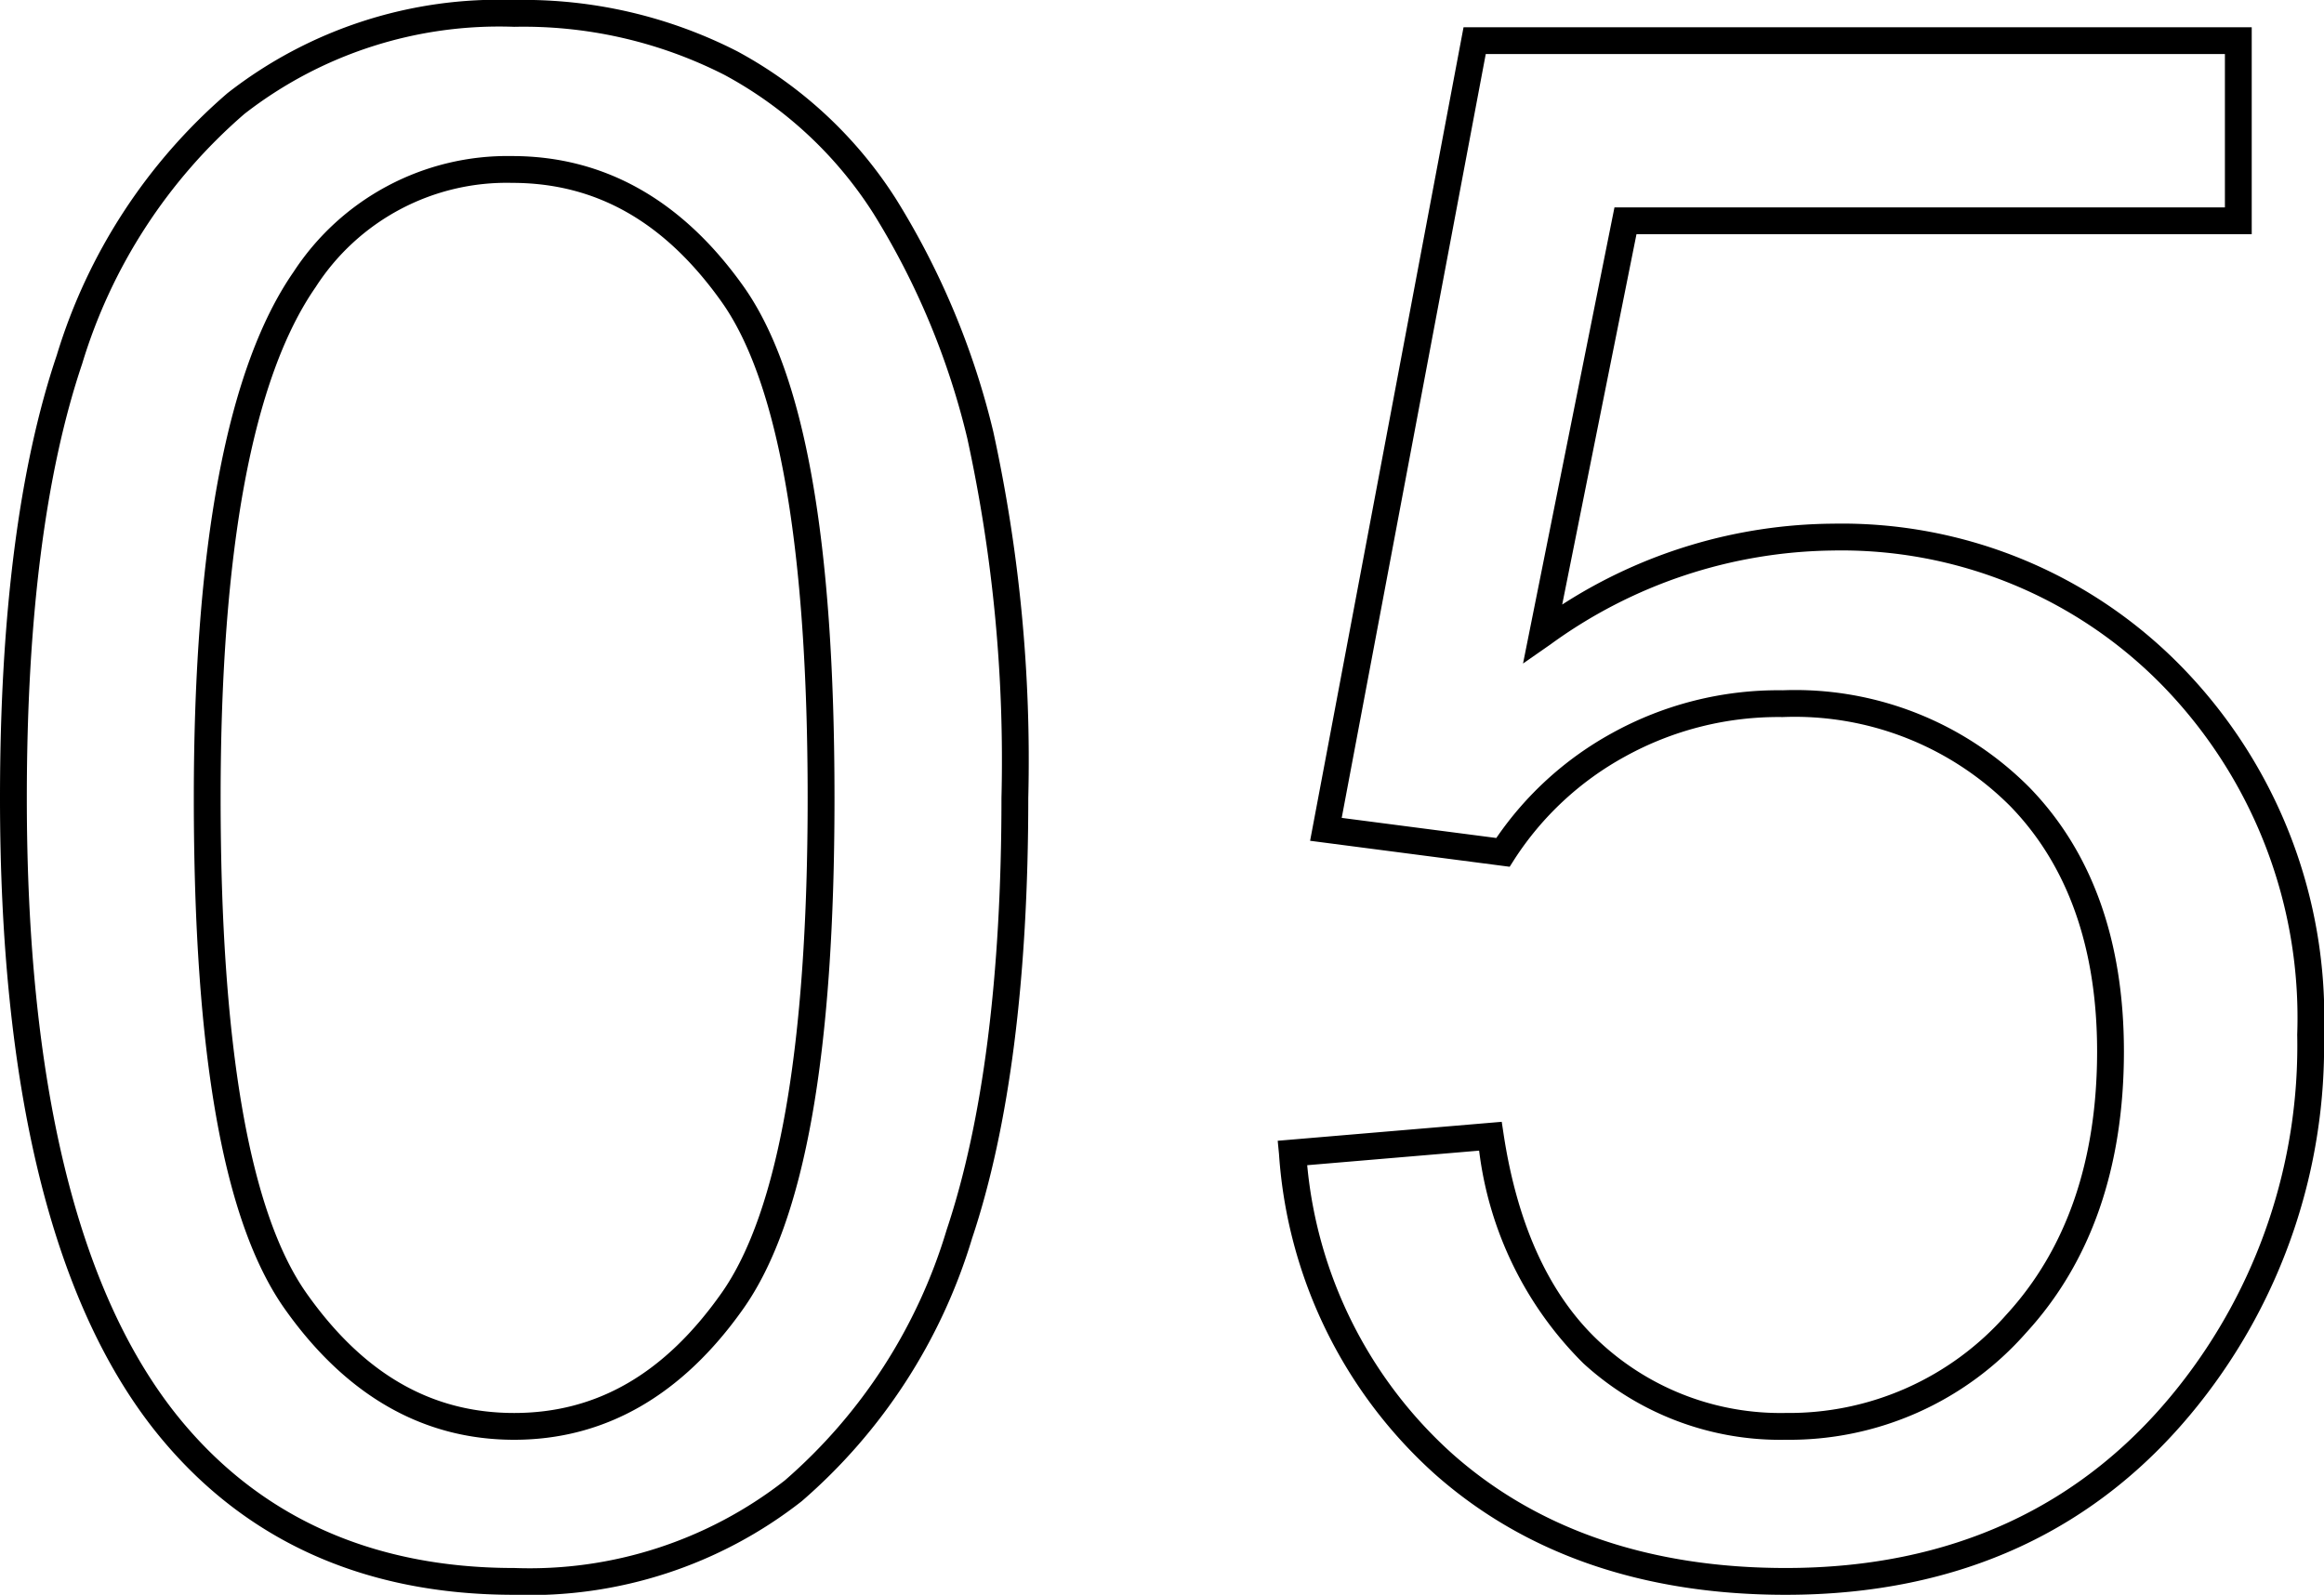
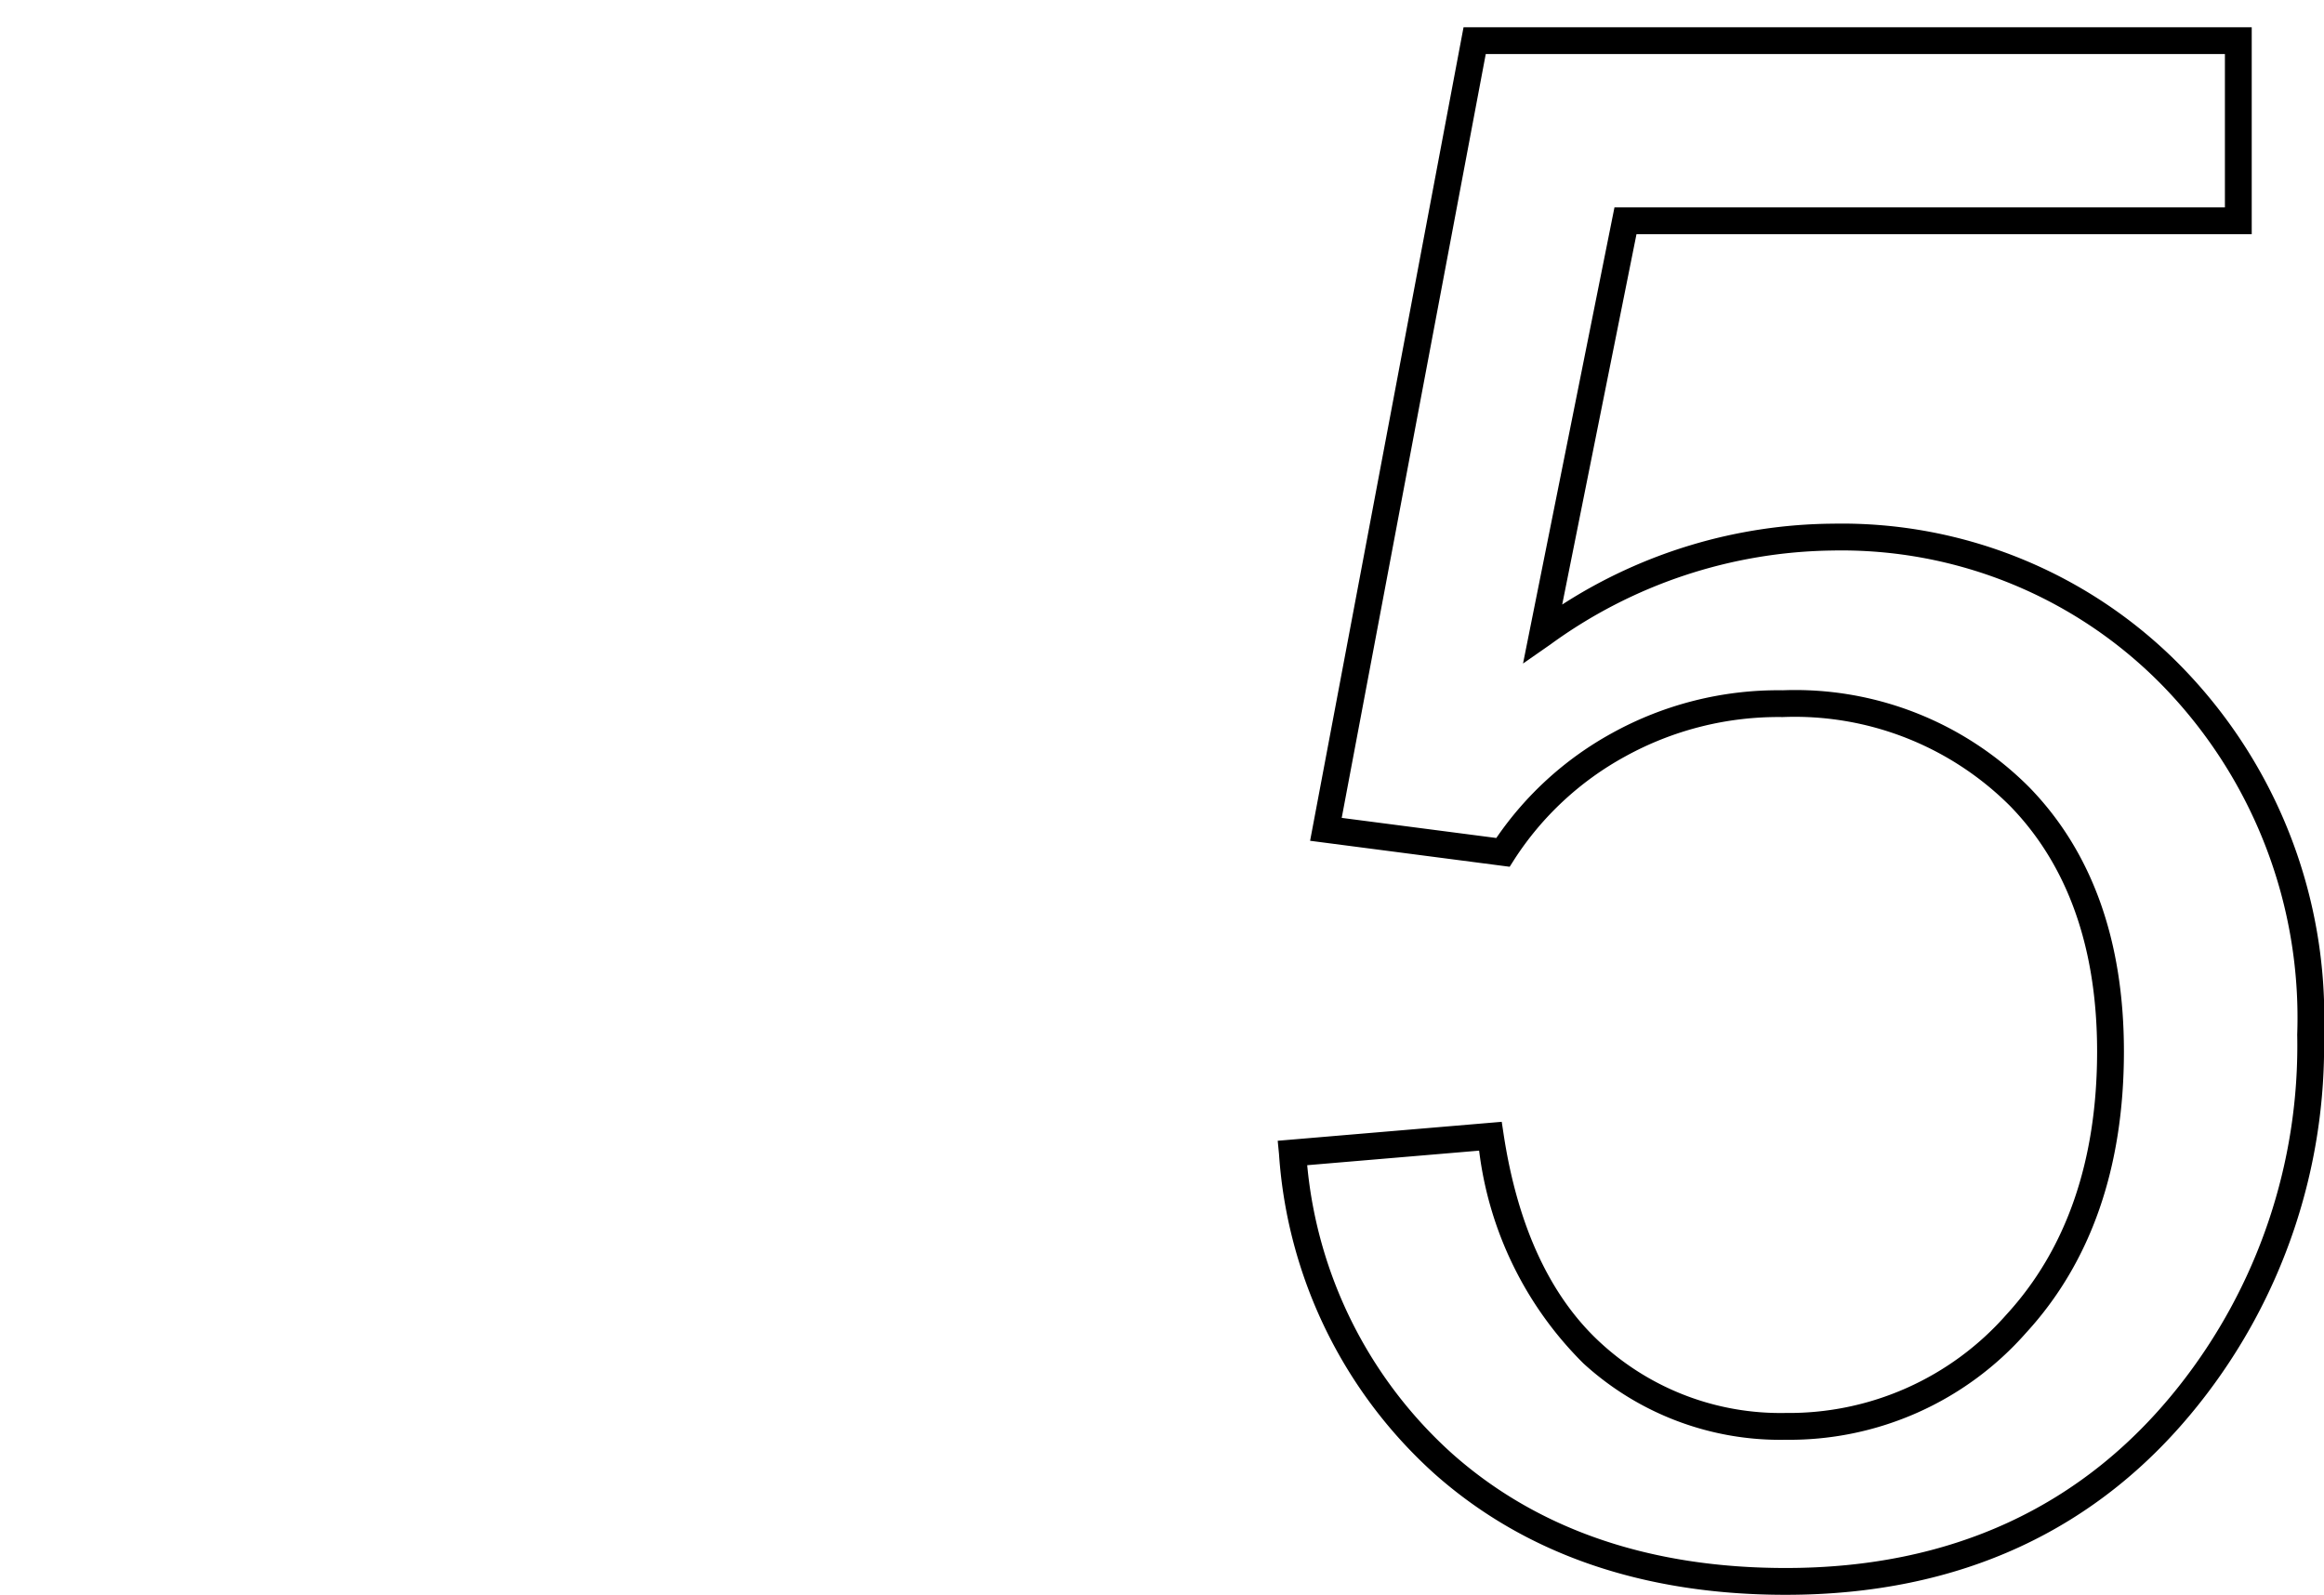
<svg xmlns="http://www.w3.org/2000/svg" viewBox="0 0 86.661 59.477">
-   <path d="M19.172,59.477c-5.656,0-10.164-2.061-13.399-6.126C1.942,48.516,0,40.579,0,29.758,0,22.963.712,17.409,2.116,13.25A20.91,20.91,0,0,1,8.485,3.472,16.43,16.43,0,0,1,19.172,0a17.5,17.5,0,0,1,8.321,1.914A16.04,16.04,0,0,1,33.42,7.435a29.356,29.356,0,0,1,3.619,8.663,57.357,57.357,0,0,1,1.305,13.659c0,6.741-.705,12.268-2.096,16.428a20.928,20.928,0,0,1-6.349,9.799A16.439,16.439,0,0,1,19.172,59.477ZM19.172,1A15.466,15.466,0,0,0,9.116,4.247,19.94,19.94,0,0,0,3.063,13.57C1.694,17.626,1,23.073,1,29.758c0,10.59,1.869,18.318,5.556,22.971,3.035,3.814,7.28,5.748,12.616,5.748a15.46,15.46,0,0,0,10.093-3.266,19.94,19.94,0,0,0,6.034-9.342c1.357-4.058,2.045-9.478,2.045-16.111A56.393,56.393,0,0,0,36.07,16.347a28.373,28.373,0,0,0-3.49-8.368,15.046,15.046,0,0,0-5.558-5.182A16.513,16.513,0,0,0,19.172,1Zm0,52.695c-3.387,0-6.264-1.642-8.553-4.879C8.336,45.589,7.227,39.355,7.227,29.758c0-9.46,1.252-16.062,3.722-19.621A9.525,9.525,0,0,1,19.094,5.82c3.437,0,6.34,1.635,8.63,4.859,2.283,3.216,3.394,9.457,3.394,19.079,0,9.569-1.109,15.796-3.392,19.038C25.436,52.047,22.558,53.695,19.172,53.695ZM19.094,6.82a8.465,8.465,0,0,0-7.325,3.89c-2.35,3.385-3.542,9.795-3.542,19.048s1.08,15.471,3.209,18.481c2.12,2.999,4.65,4.457,7.736,4.457,3.084,0,5.614-1.464,7.735-4.475,2.13-3.025,3.21-9.237,3.21-18.462,0-9.276-1.079-15.5-3.208-18.5C24.787,8.272,22.231,6.82,19.094,6.82Z" />
  <path d="M66.591,59.477c-5.311,0-9.713-1.514-13.085-4.501a17.627,17.627,0,0,1-5.812-11.928l-.049-.504,8.354-.707.07.462c.526,3.461,1.755,6.089,3.65,7.811a9.899,9.899,0,0,0,6.871,2.585,10.79,10.79,0,0,0,8.226-3.666C77.061,46.584,78.2,43.281,78.2,39.211c0-3.856-1.089-6.932-3.237-9.144a11.355,11.355,0,0,0-8.489-3.325,11.818,11.818,0,0,0-5.887,1.478,11.466,11.466,0,0,0-4.121,3.836l-.171.269-7.442-.969L54.575,1.016H83.966V8.734H61.024l-2.77,13.812a18.872,18.872,0,0,1,10.094-3.016,17.698,17.698,0,0,1,13.011,5.343,18.717,18.717,0,0,1,5.302,13.712,21.436,21.436,0,0,1-4.641,13.75C78.268,57.074,73.076,59.477,66.591,59.477ZM48.745,43.455a16.531,16.531,0,0,0,5.423,10.772c3.184,2.82,7.364,4.25,12.423,4.25,6.164,0,11.092-2.276,14.648-6.764a20.46,20.46,0,0,0,4.423-13.127A17.753,17.753,0,0,0,80.65,25.579a16.735,16.735,0,0,0-12.302-5.048,18.23,18.23,0,0,0-10.534,3.504l-1.021.711,3.41-17.012H82.966V2.016H55.403L50.032,30.502l5.765.75A12.517,12.517,0,0,1,60.095,27.35a12.813,12.813,0,0,1,6.379-1.607A12.317,12.317,0,0,1,75.68,29.37c2.336,2.405,3.52,5.716,3.52,9.841,0,4.329-1.228,7.859-3.647,10.494a11.752,11.752,0,0,1-8.962,3.99,10.869,10.869,0,0,1-7.543-2.845,13.488,13.488,0,0,1-3.892-7.938Z" />
</svg>